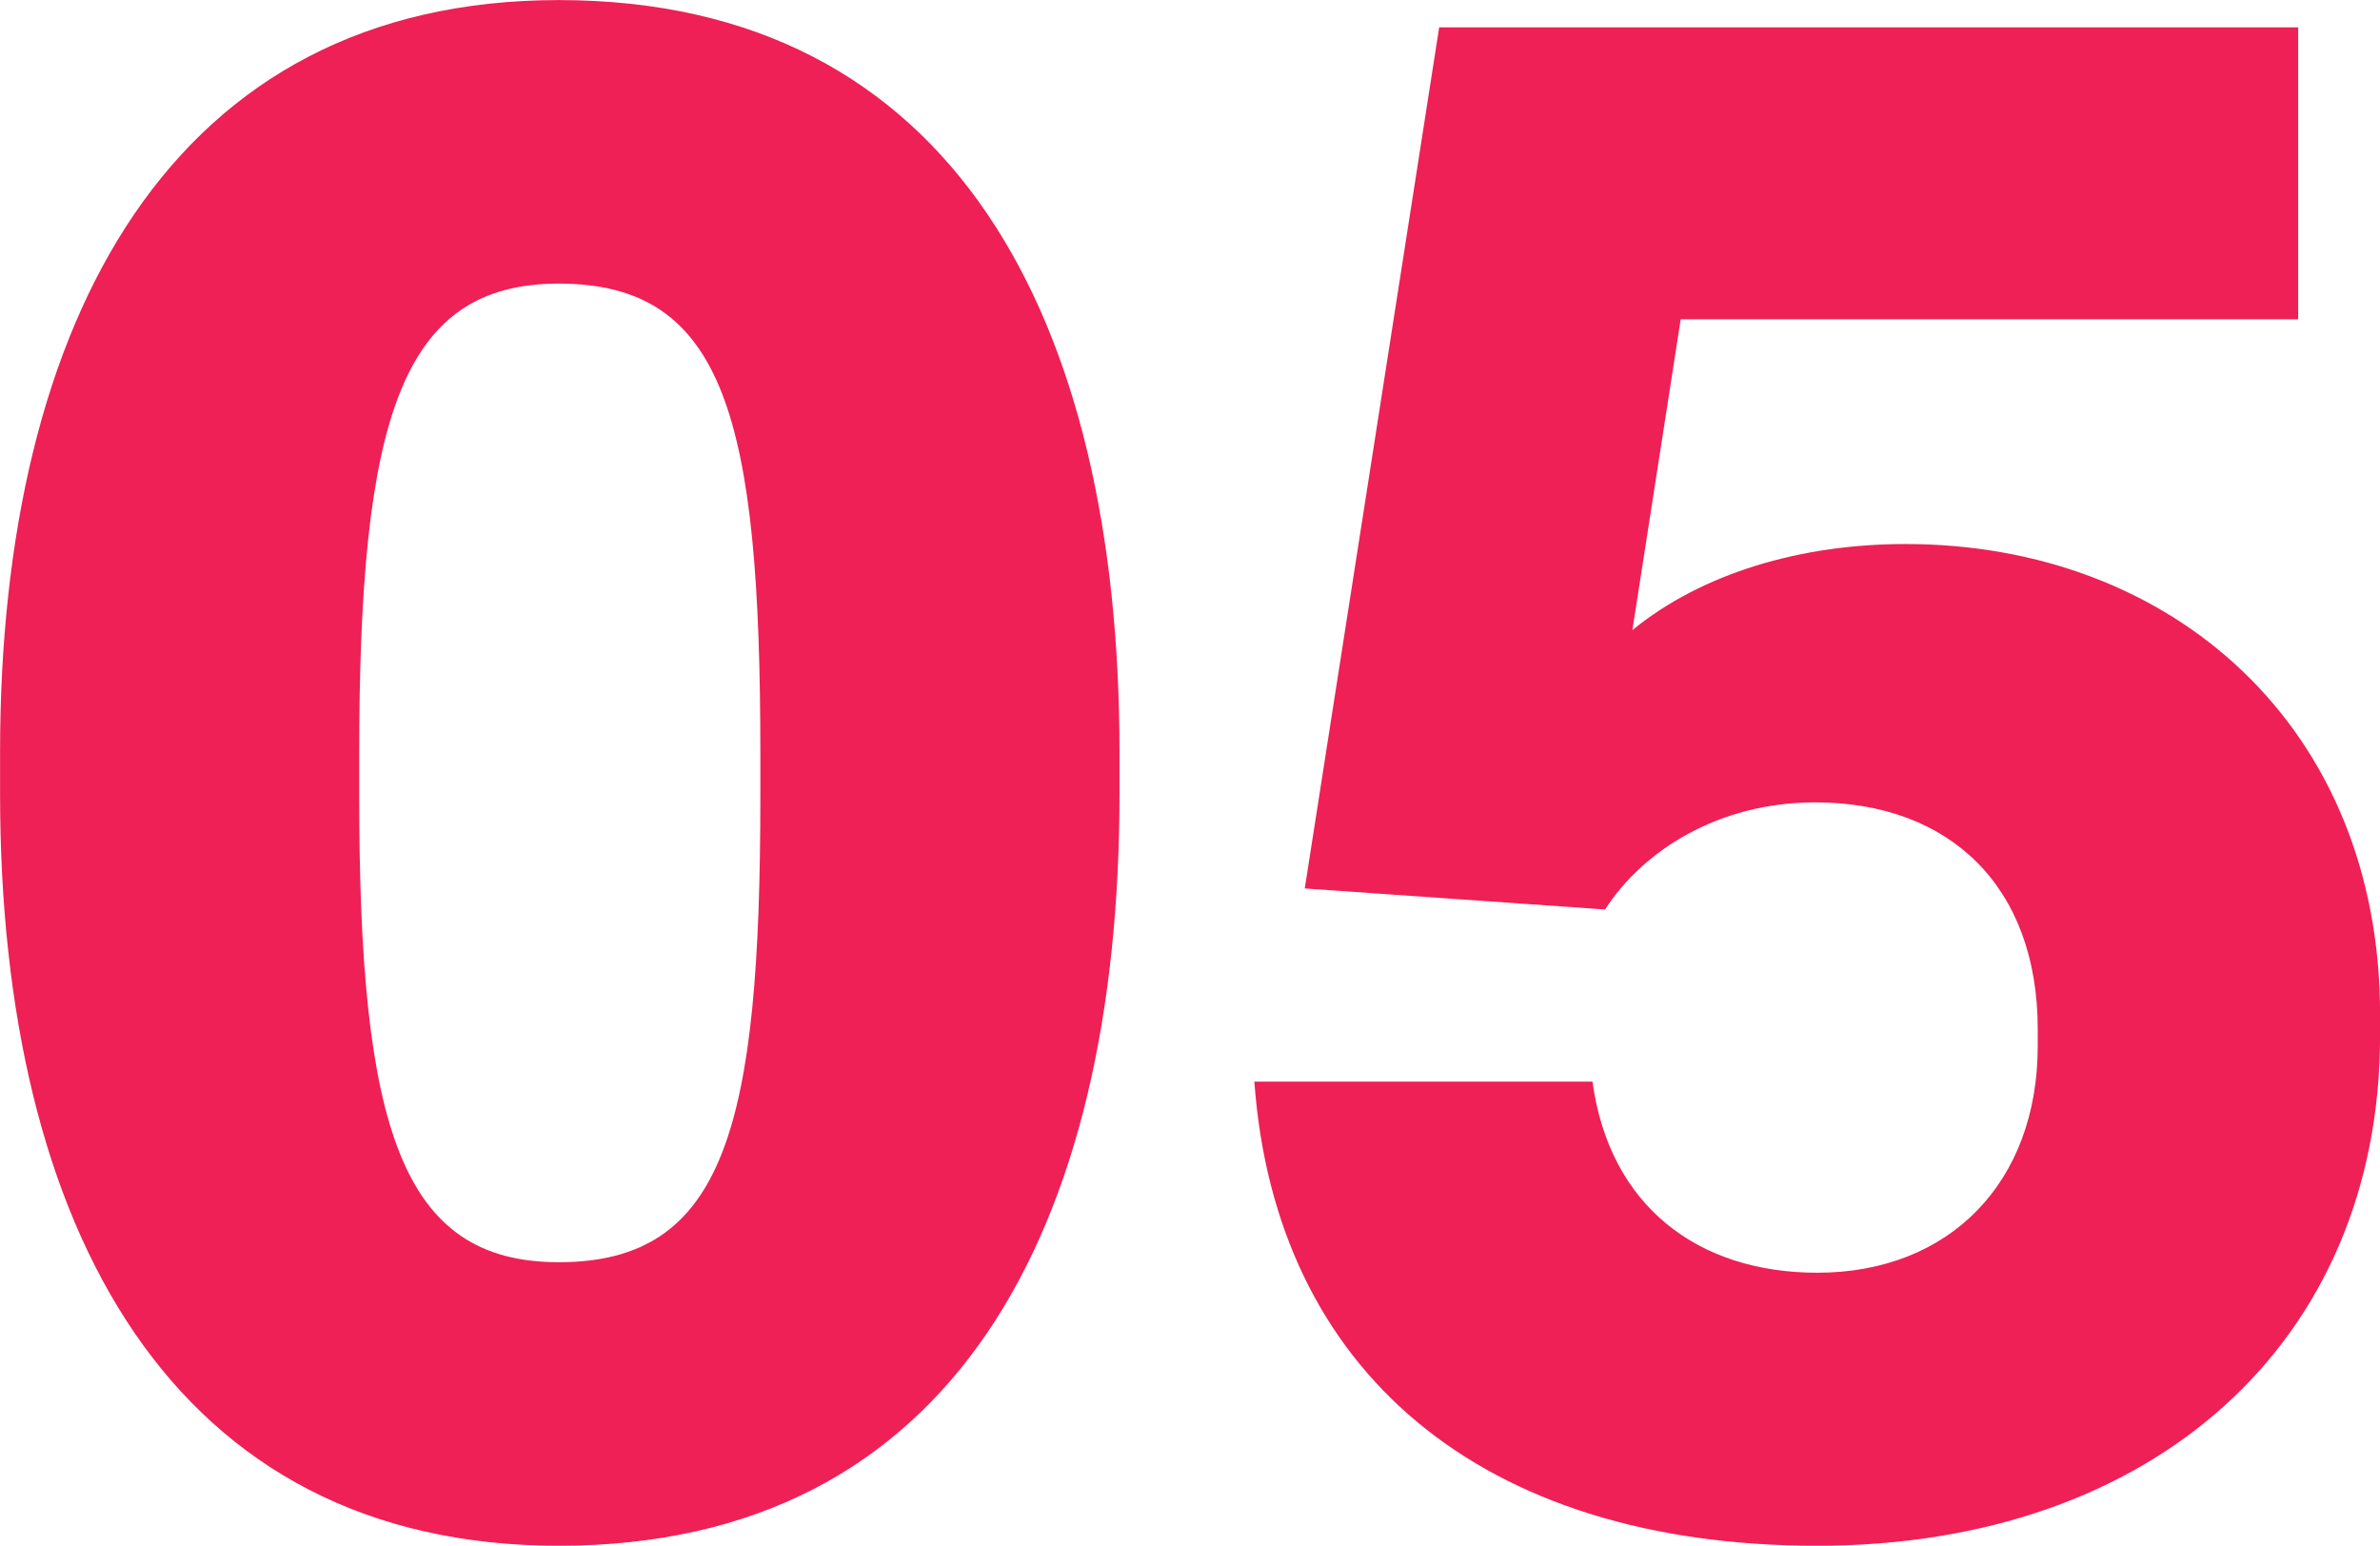
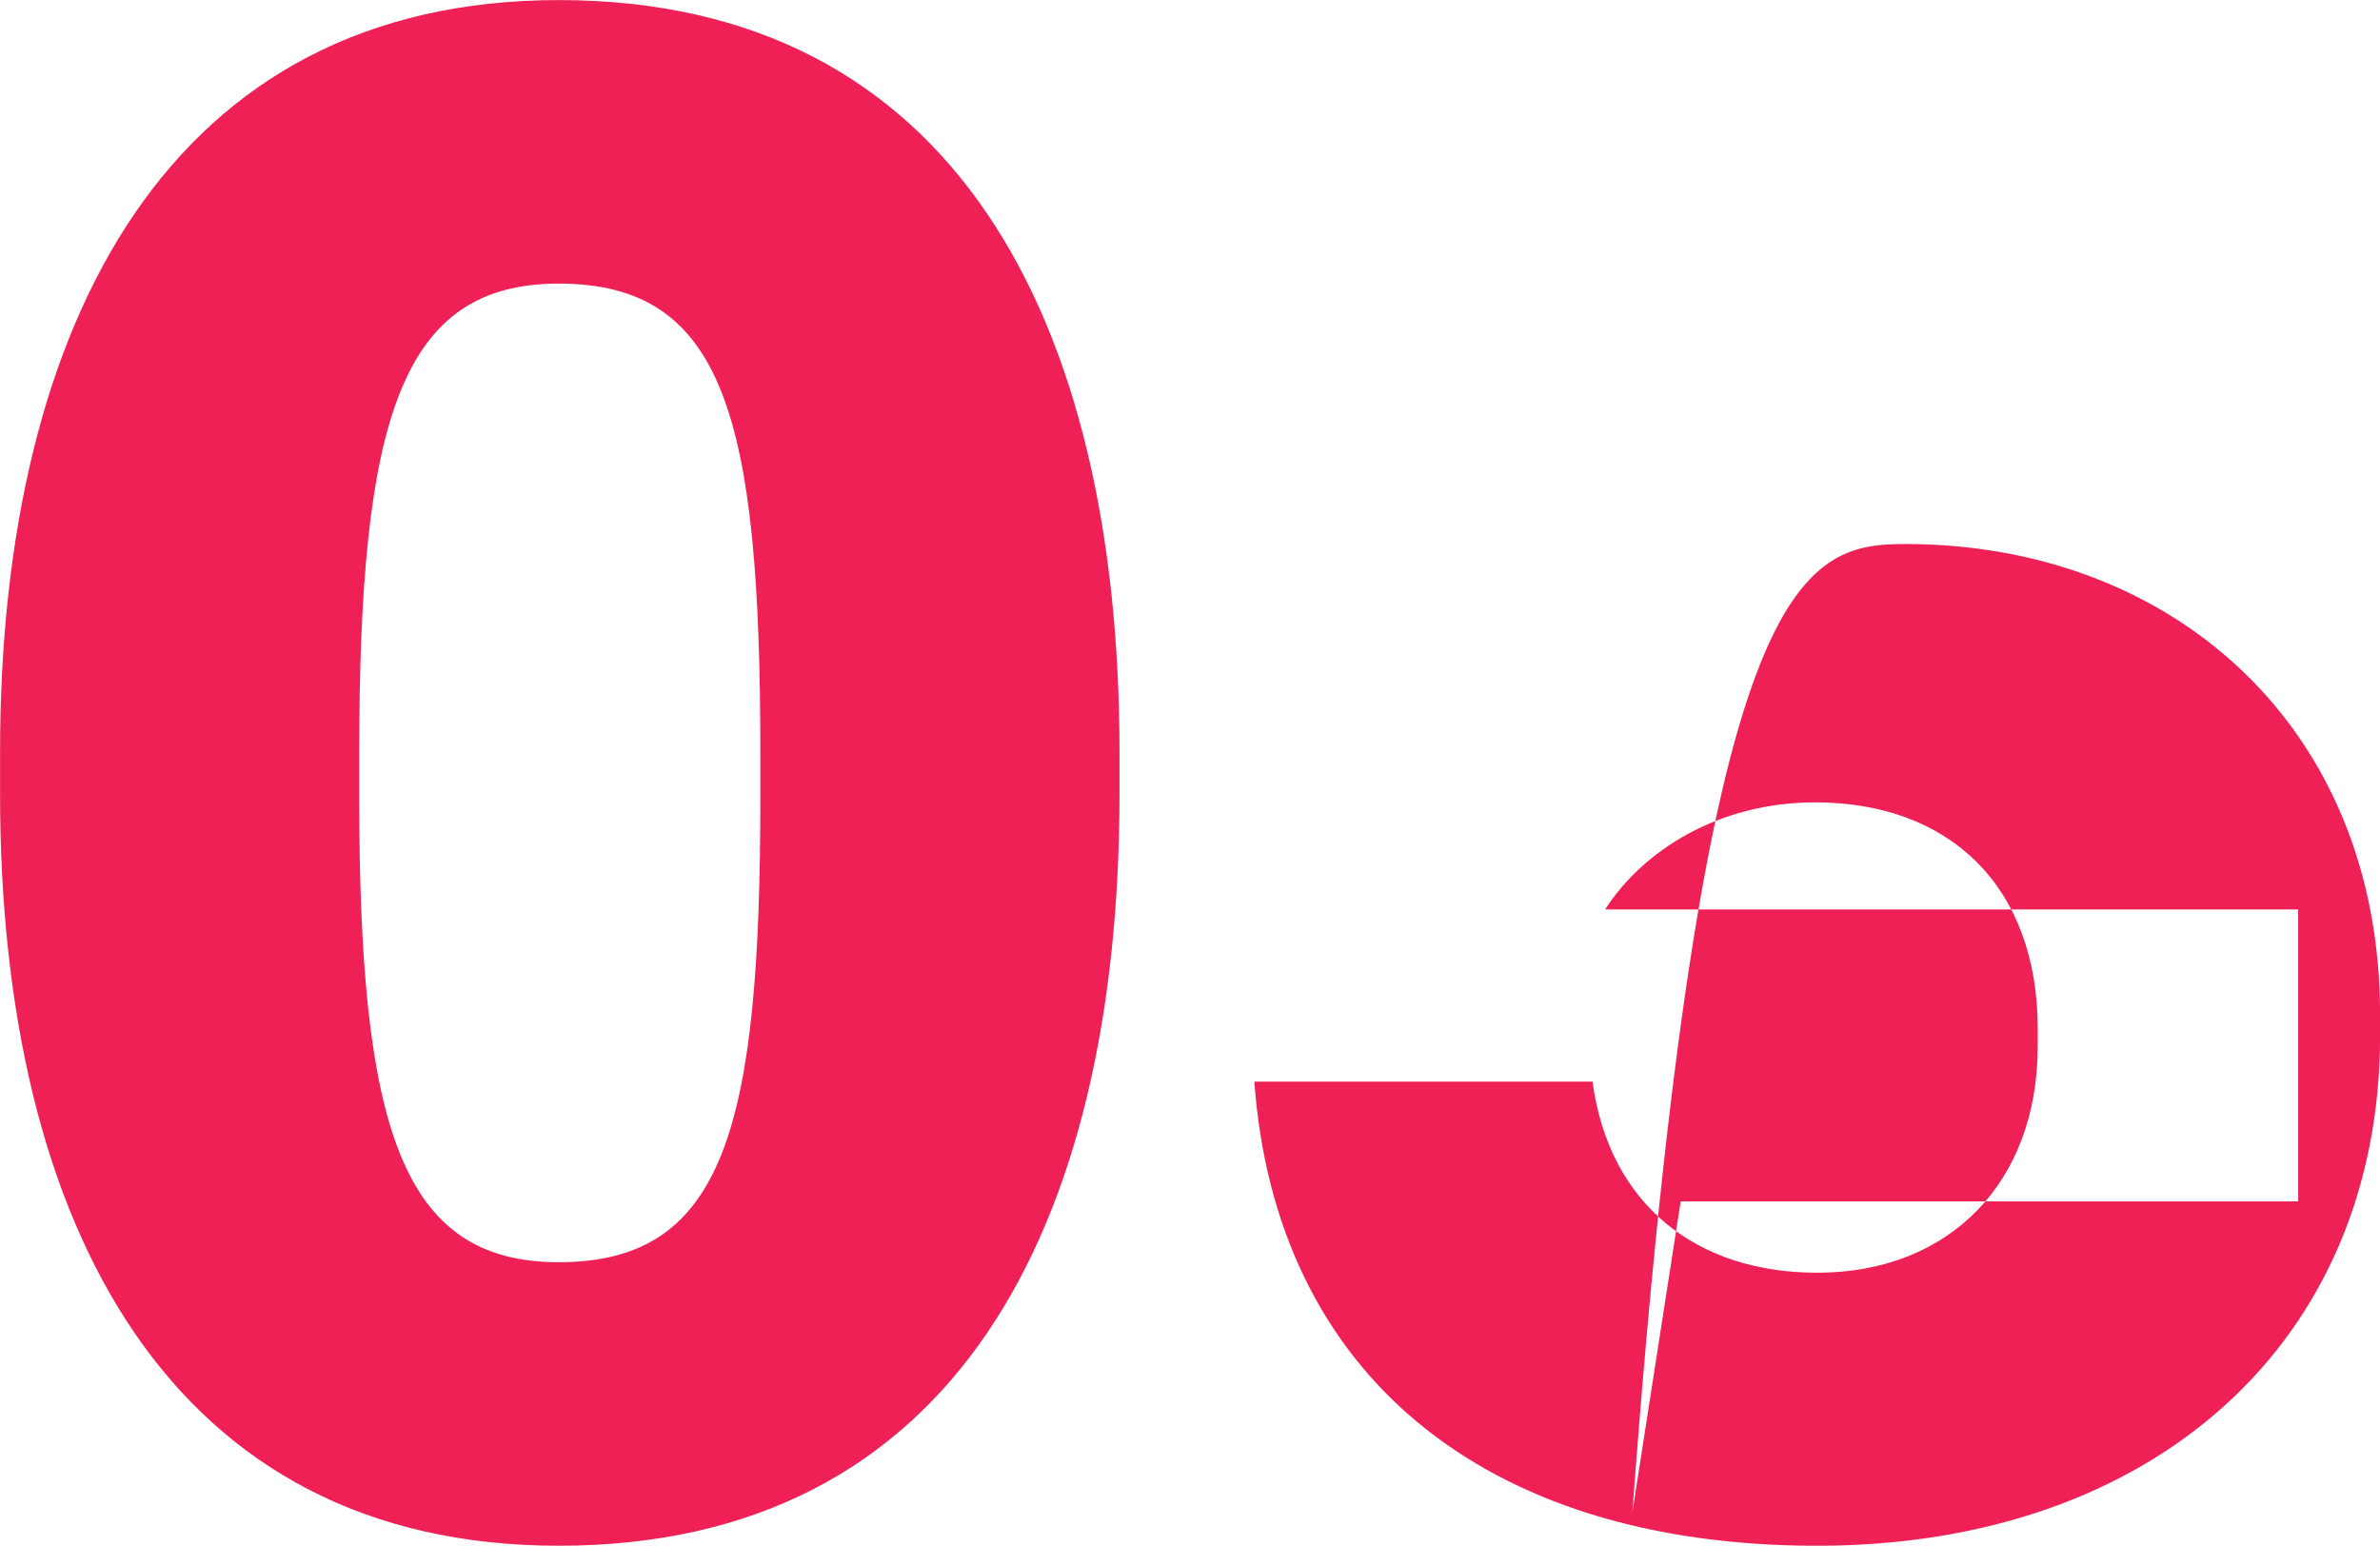
<svg xmlns="http://www.w3.org/2000/svg" width="328.625" height="213.43" viewBox="0 0 328.625 213.43">
  <defs>
    <style>
      .cls-1 {
        fill: #ee2055;
        fill-rule: evenodd;
      }
    </style>
  </defs>
-   <path id="title_bg_05" class="cls-1" d="M303.034,6116.78c36.83,0,65.539,25.23,65.539,64.95v2.9c0,42.34-31.319,70.47-77.718,70.47s-74.819-24.07-77.719-64.09h46.689c2.32,17.11,14.5,26.39,31.03,26.39,18.269,0,30.449-12.47,30.449-31.32v-2.32c0-19.71-12.18-31.31-30.739-31.31-13.34,0-23.78,6.67-29,14.79l-41.469-2.9,18.559-118.9H357.264v40.31H272.005l-6.67,42.92C274.9,6120.84,288.535,6116.78,303.034,6116.78ZM117.087,6255.1c-53.36,0-77.139-43.79-77.139-103.81v-5.8c0-59.74,23.78-103.82,77.139-103.82,54.519,0,77.428,44.08,77.428,103.82v5.8C194.515,6211.31,171.606,6255.1,117.087,6255.1Zm27.839-109.32c0-46.4-4.93-64.96-27.839-64.96-21.75,0-27.55,18.56-27.55,64.96v5.8c0,45.81,5.8,64.37,27.55,64.37,22.909,0,27.839-18.56,27.839-64.37v-5.8Z" transform="translate(-39.938 -6041.66)" />
+   <path id="title_bg_05" class="cls-1" d="M303.034,6116.78c36.83,0,65.539,25.23,65.539,64.95v2.9c0,42.34-31.319,70.47-77.718,70.47s-74.819-24.07-77.719-64.09h46.689c2.32,17.11,14.5,26.39,31.03,26.39,18.269,0,30.449-12.47,30.449-31.32v-2.32c0-19.71-12.18-31.31-30.739-31.31-13.34,0-23.78,6.67-29,14.79H357.264v40.31H272.005l-6.67,42.92C274.9,6120.84,288.535,6116.78,303.034,6116.78ZM117.087,6255.1c-53.36,0-77.139-43.79-77.139-103.81v-5.8c0-59.74,23.78-103.82,77.139-103.82,54.519,0,77.428,44.08,77.428,103.82v5.8C194.515,6211.31,171.606,6255.1,117.087,6255.1Zm27.839-109.32c0-46.4-4.93-64.96-27.839-64.96-21.75,0-27.55,18.56-27.55,64.96v5.8c0,45.81,5.8,64.37,27.55,64.37,22.909,0,27.839-18.56,27.839-64.37v-5.8Z" transform="translate(-39.938 -6041.66)" />
</svg>